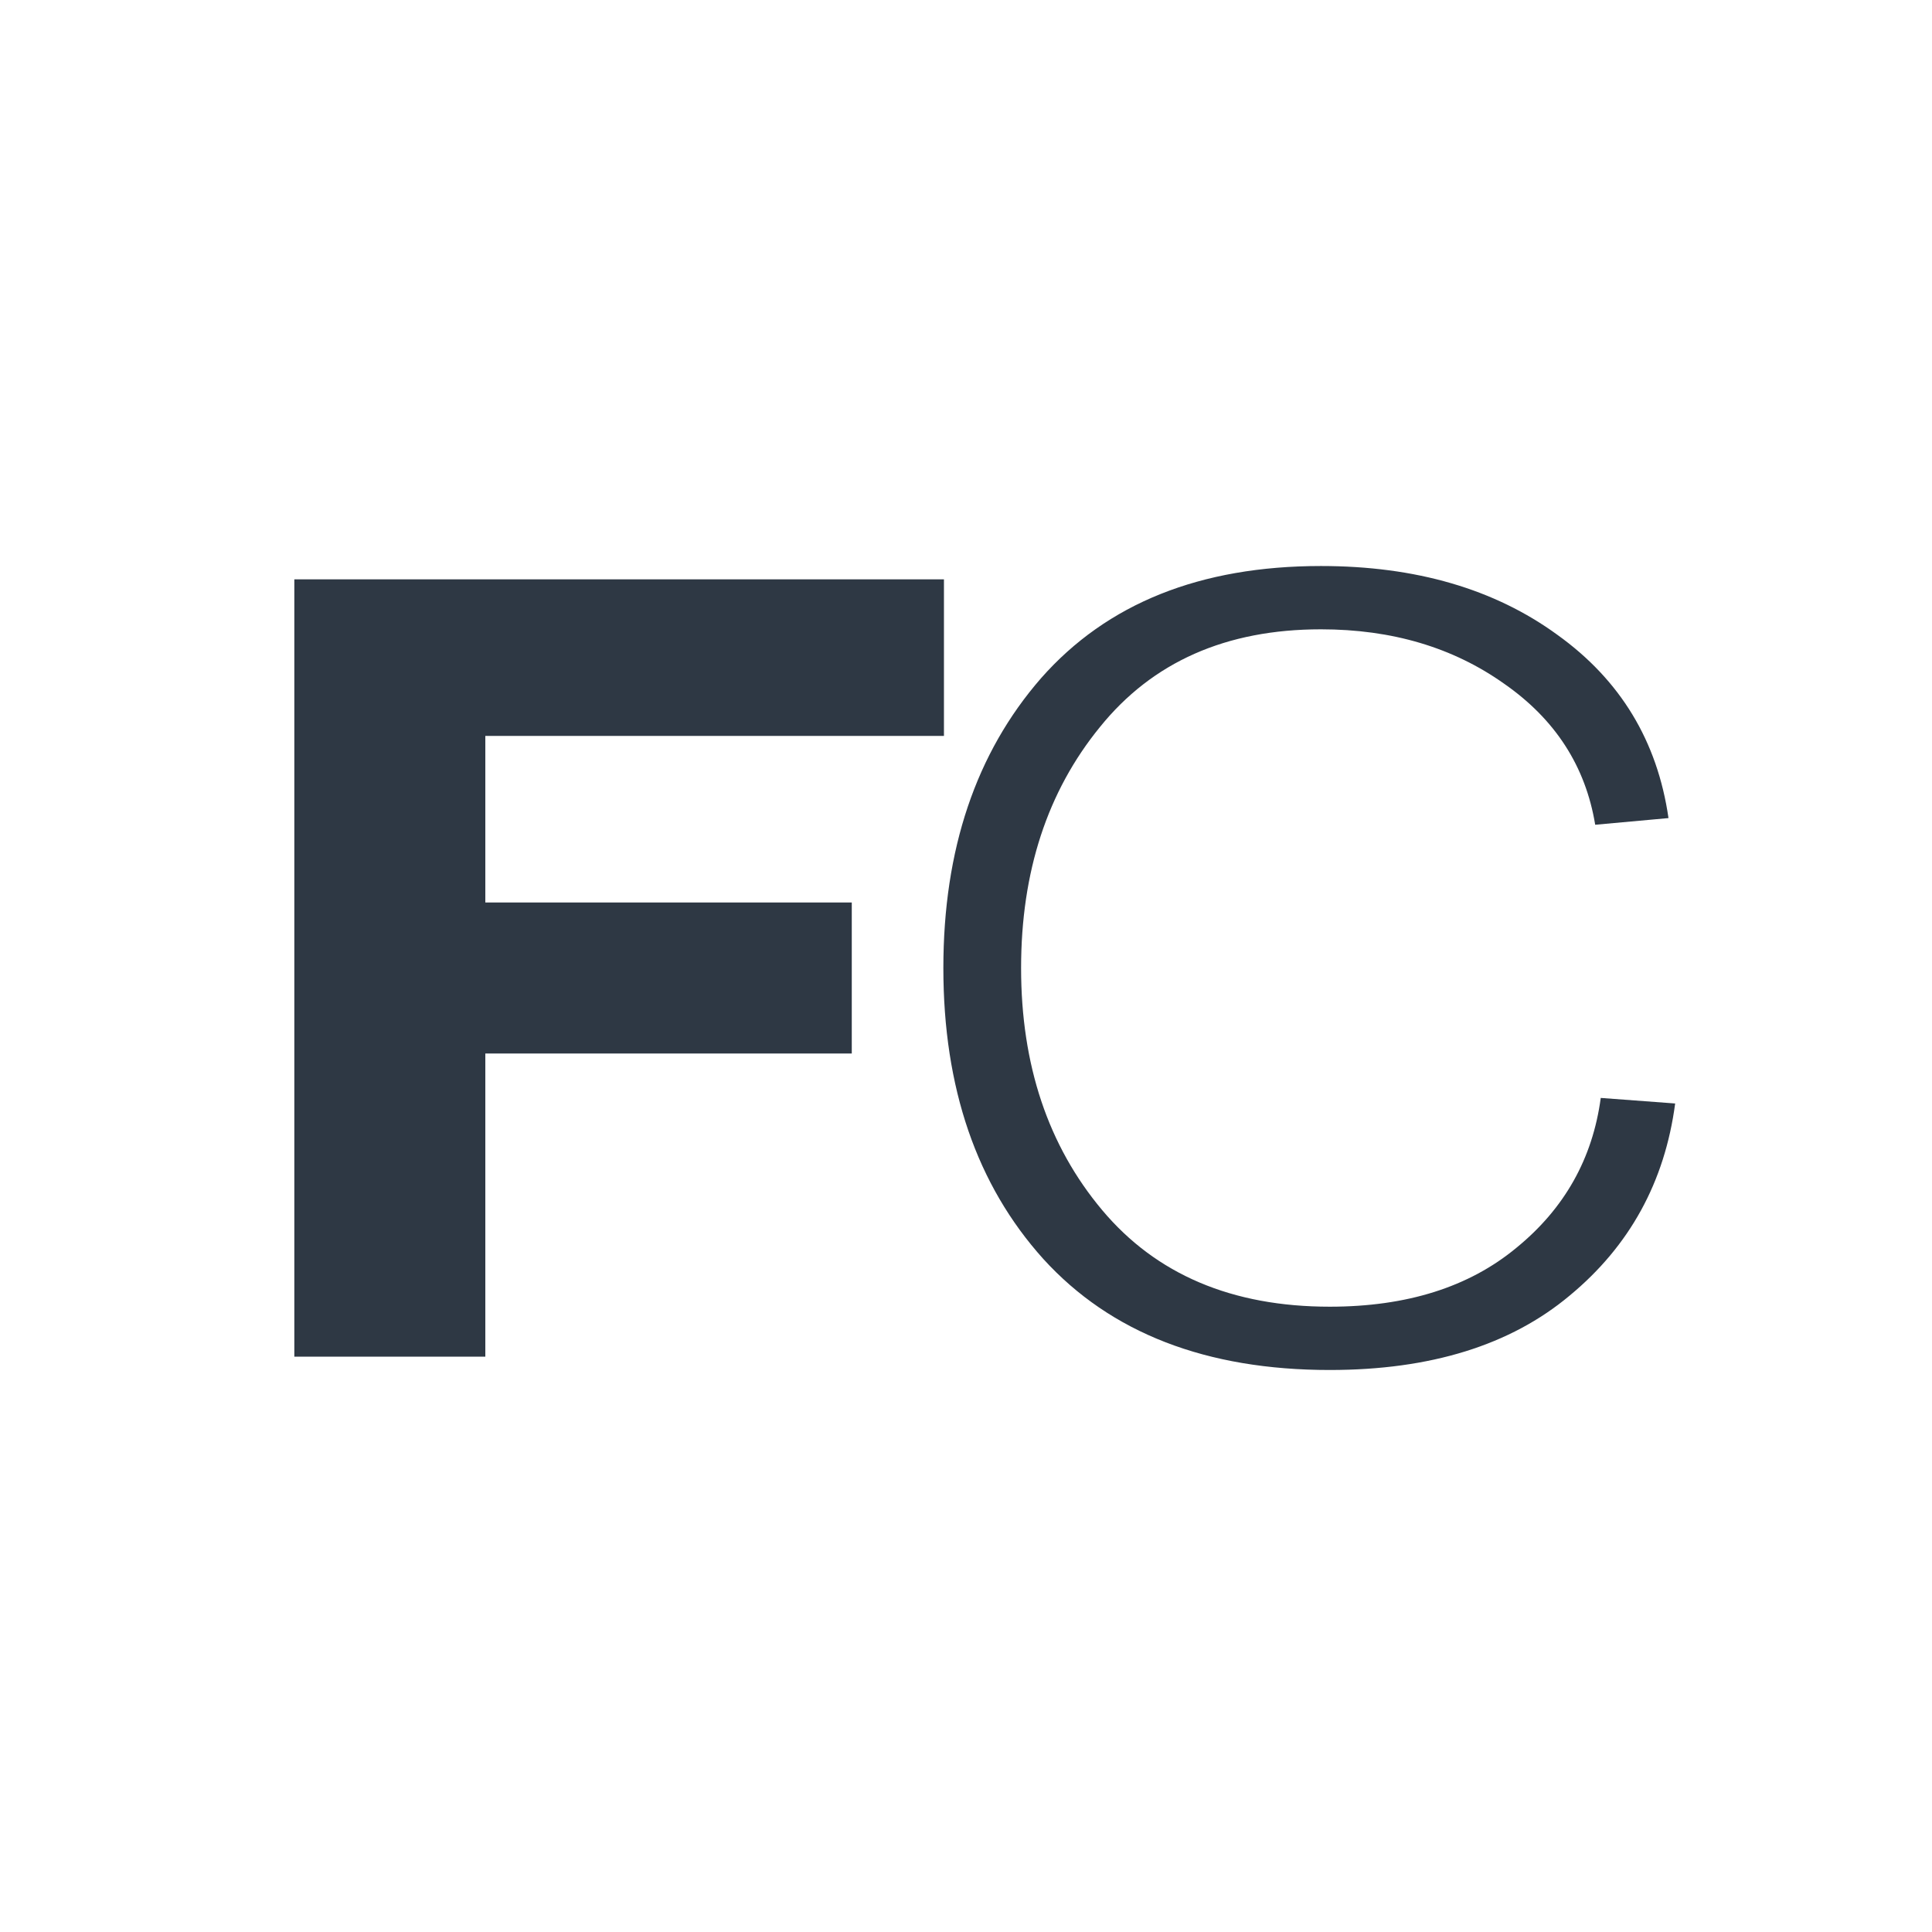
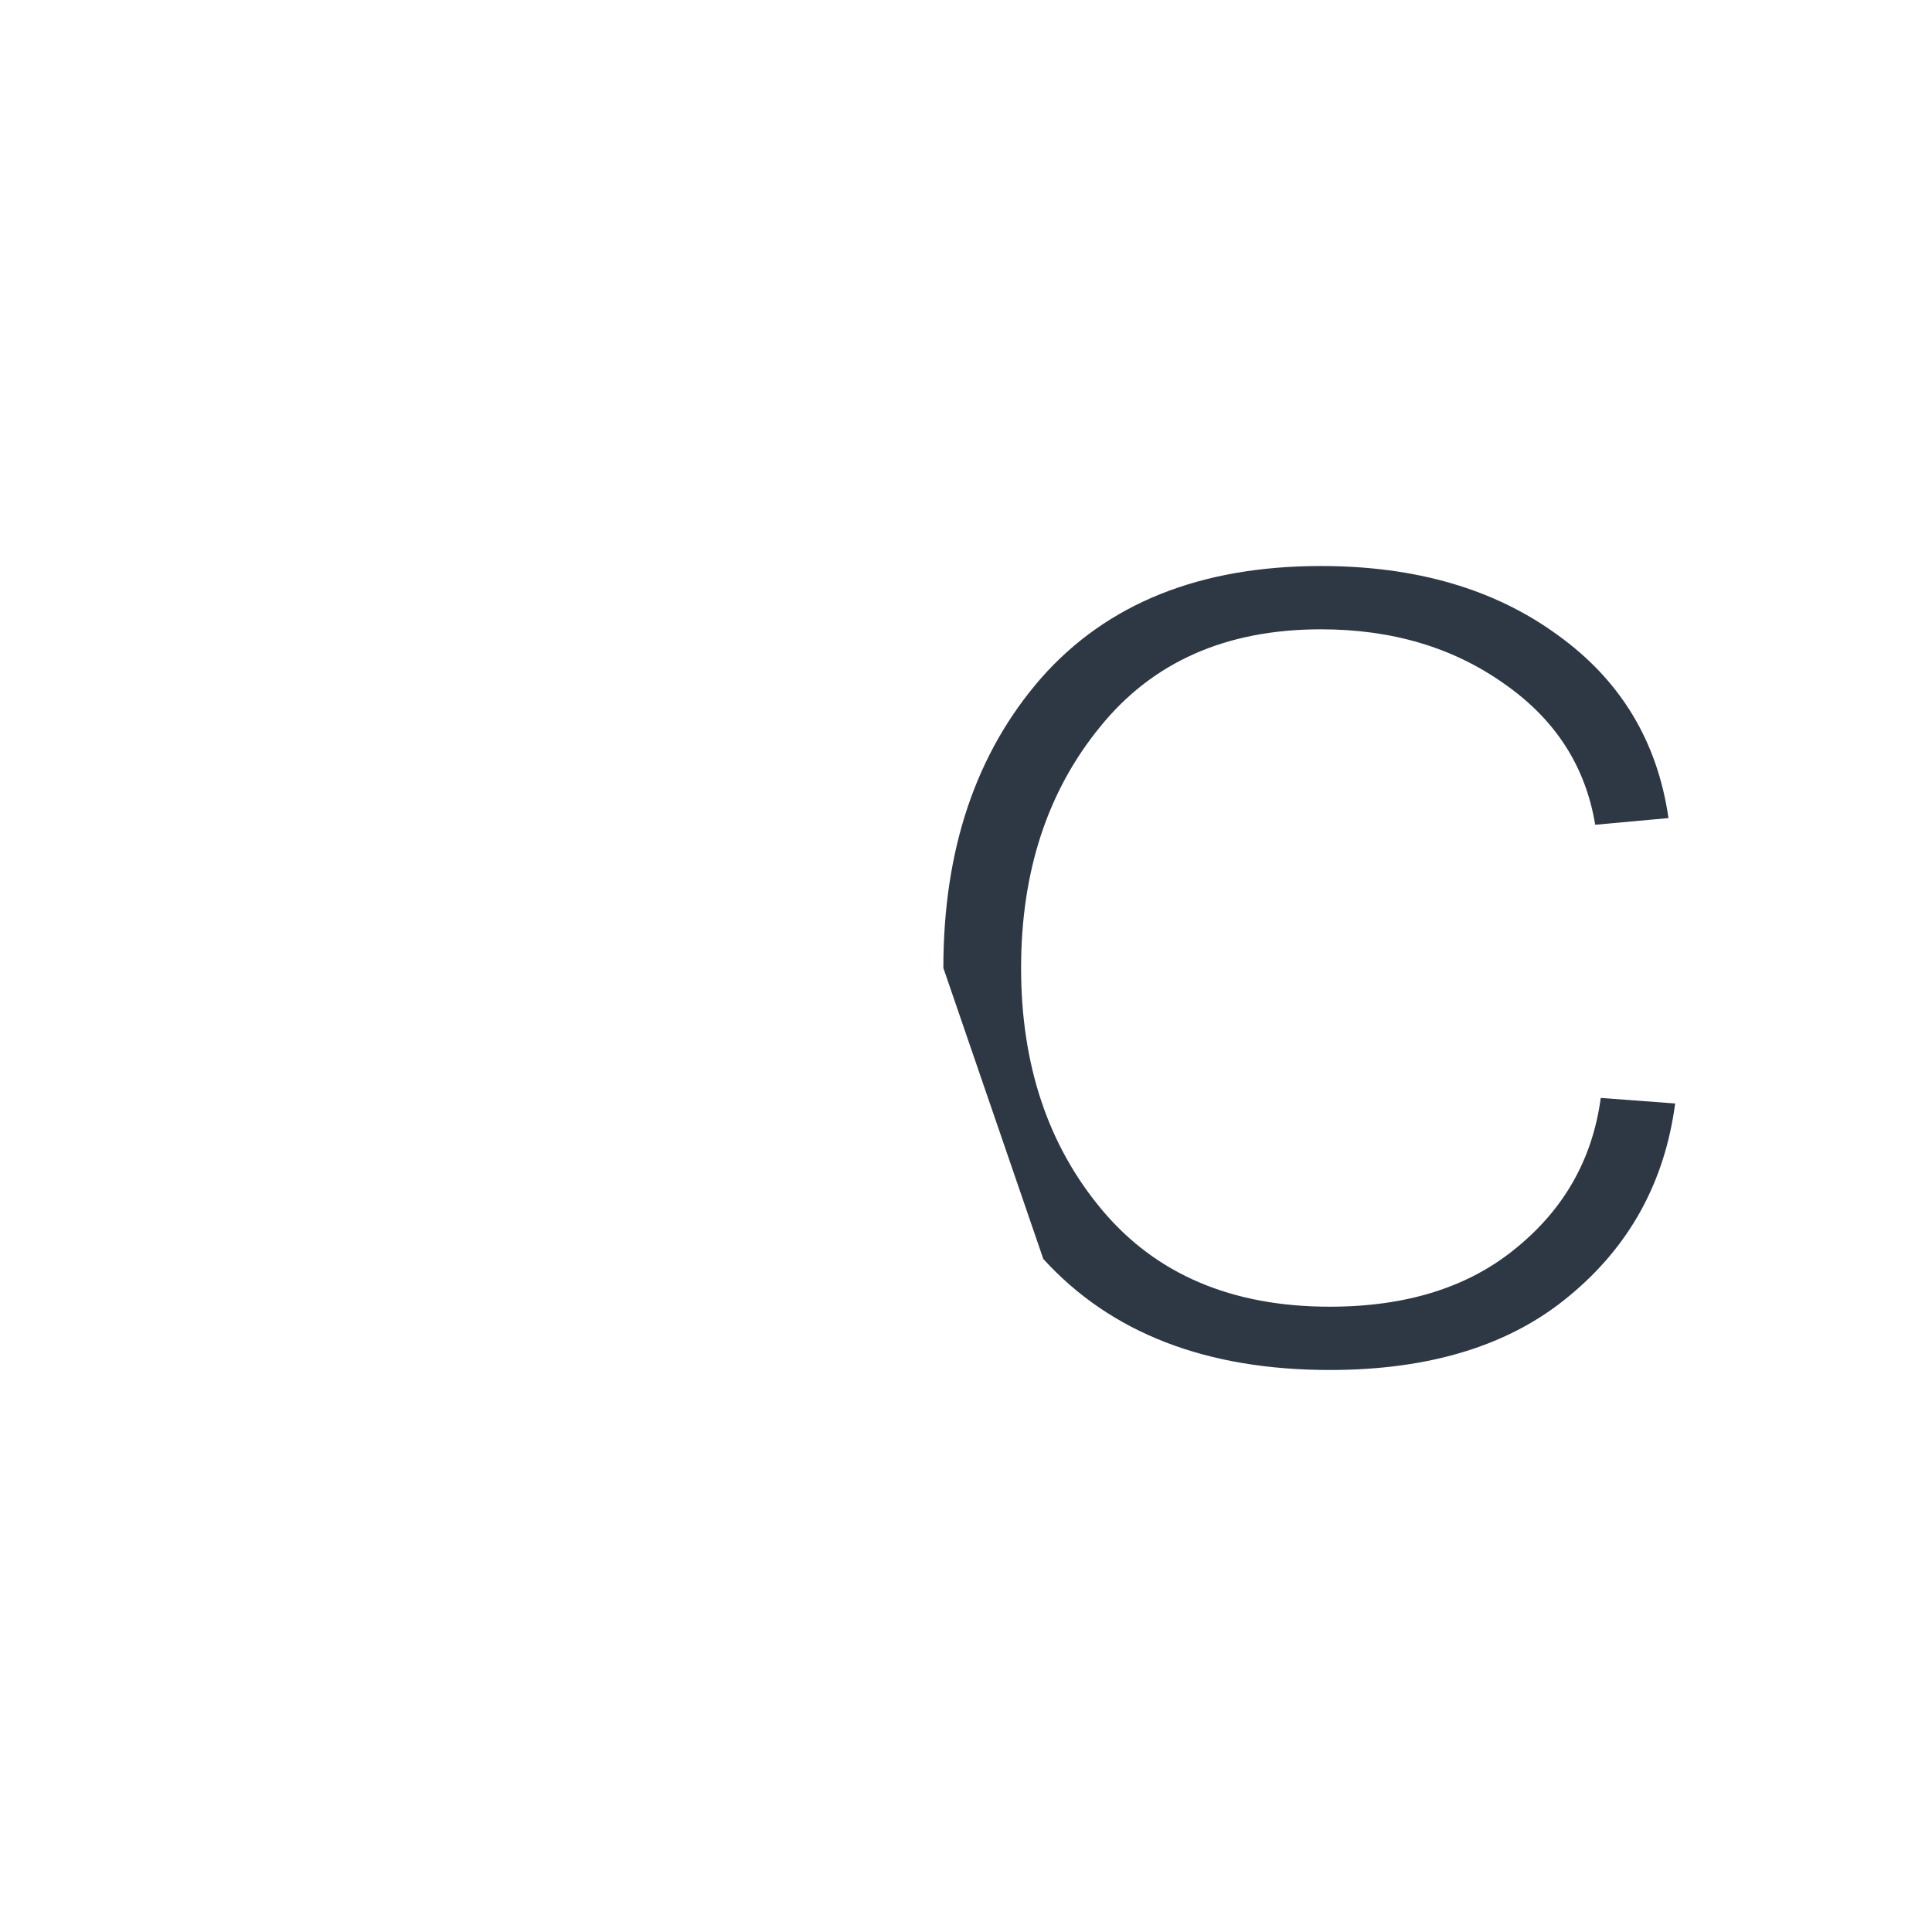
<svg xmlns="http://www.w3.org/2000/svg" width="256" height="256" viewBox="0 0 256 256" fill="none">
-   <path d="M125.078 97.513H64.308V119.584H112.865V139.595H64.308V179.765H39V76.766H125.078V97.513Z" fill="#2E3844" />
-   <path d="M125 128.265C125 112.57 129.316 99.769 137.948 89.861C146.679 79.954 159.039 75 175.028 75C187.584 75 198.031 78.041 206.369 84.123C214.708 90.107 219.612 98.199 221.084 108.401L211.372 109.284C210.097 101.535 206.075 95.306 199.307 90.597C192.538 85.79 184.445 83.387 175.028 83.387C162.472 83.387 152.712 87.703 145.747 96.336C138.782 104.87 135.3 115.513 135.3 128.265C135.3 141.116 138.88 151.808 146.041 160.342C153.202 168.877 163.257 173.144 176.205 173.144C186.407 173.144 194.647 170.544 200.925 165.345C207.301 160.146 211.029 153.525 212.108 145.481L221.967 146.217C220.593 156.615 215.934 165.1 207.988 171.672C200.14 178.245 189.546 181.531 176.205 181.531C159.824 181.531 147.169 176.626 138.243 166.817C129.414 157.007 125 144.157 125 128.265Z" fill="#2E3844" />
+   <path d="M125 128.265C125 112.57 129.316 99.769 137.948 89.861C146.679 79.954 159.039 75 175.028 75C187.584 75 198.031 78.041 206.369 84.123C214.708 90.107 219.612 98.199 221.084 108.401L211.372 109.284C210.097 101.535 206.075 95.306 199.307 90.597C192.538 85.79 184.445 83.387 175.028 83.387C162.472 83.387 152.712 87.703 145.747 96.336C138.782 104.87 135.3 115.513 135.3 128.265C135.3 141.116 138.88 151.808 146.041 160.342C153.202 168.877 163.257 173.144 176.205 173.144C186.407 173.144 194.647 170.544 200.925 165.345C207.301 160.146 211.029 153.525 212.108 145.481L221.967 146.217C220.593 156.615 215.934 165.1 207.988 171.672C200.14 178.245 189.546 181.531 176.205 181.531C159.824 181.531 147.169 176.626 138.243 166.817Z" fill="#2E3844" />
</svg>